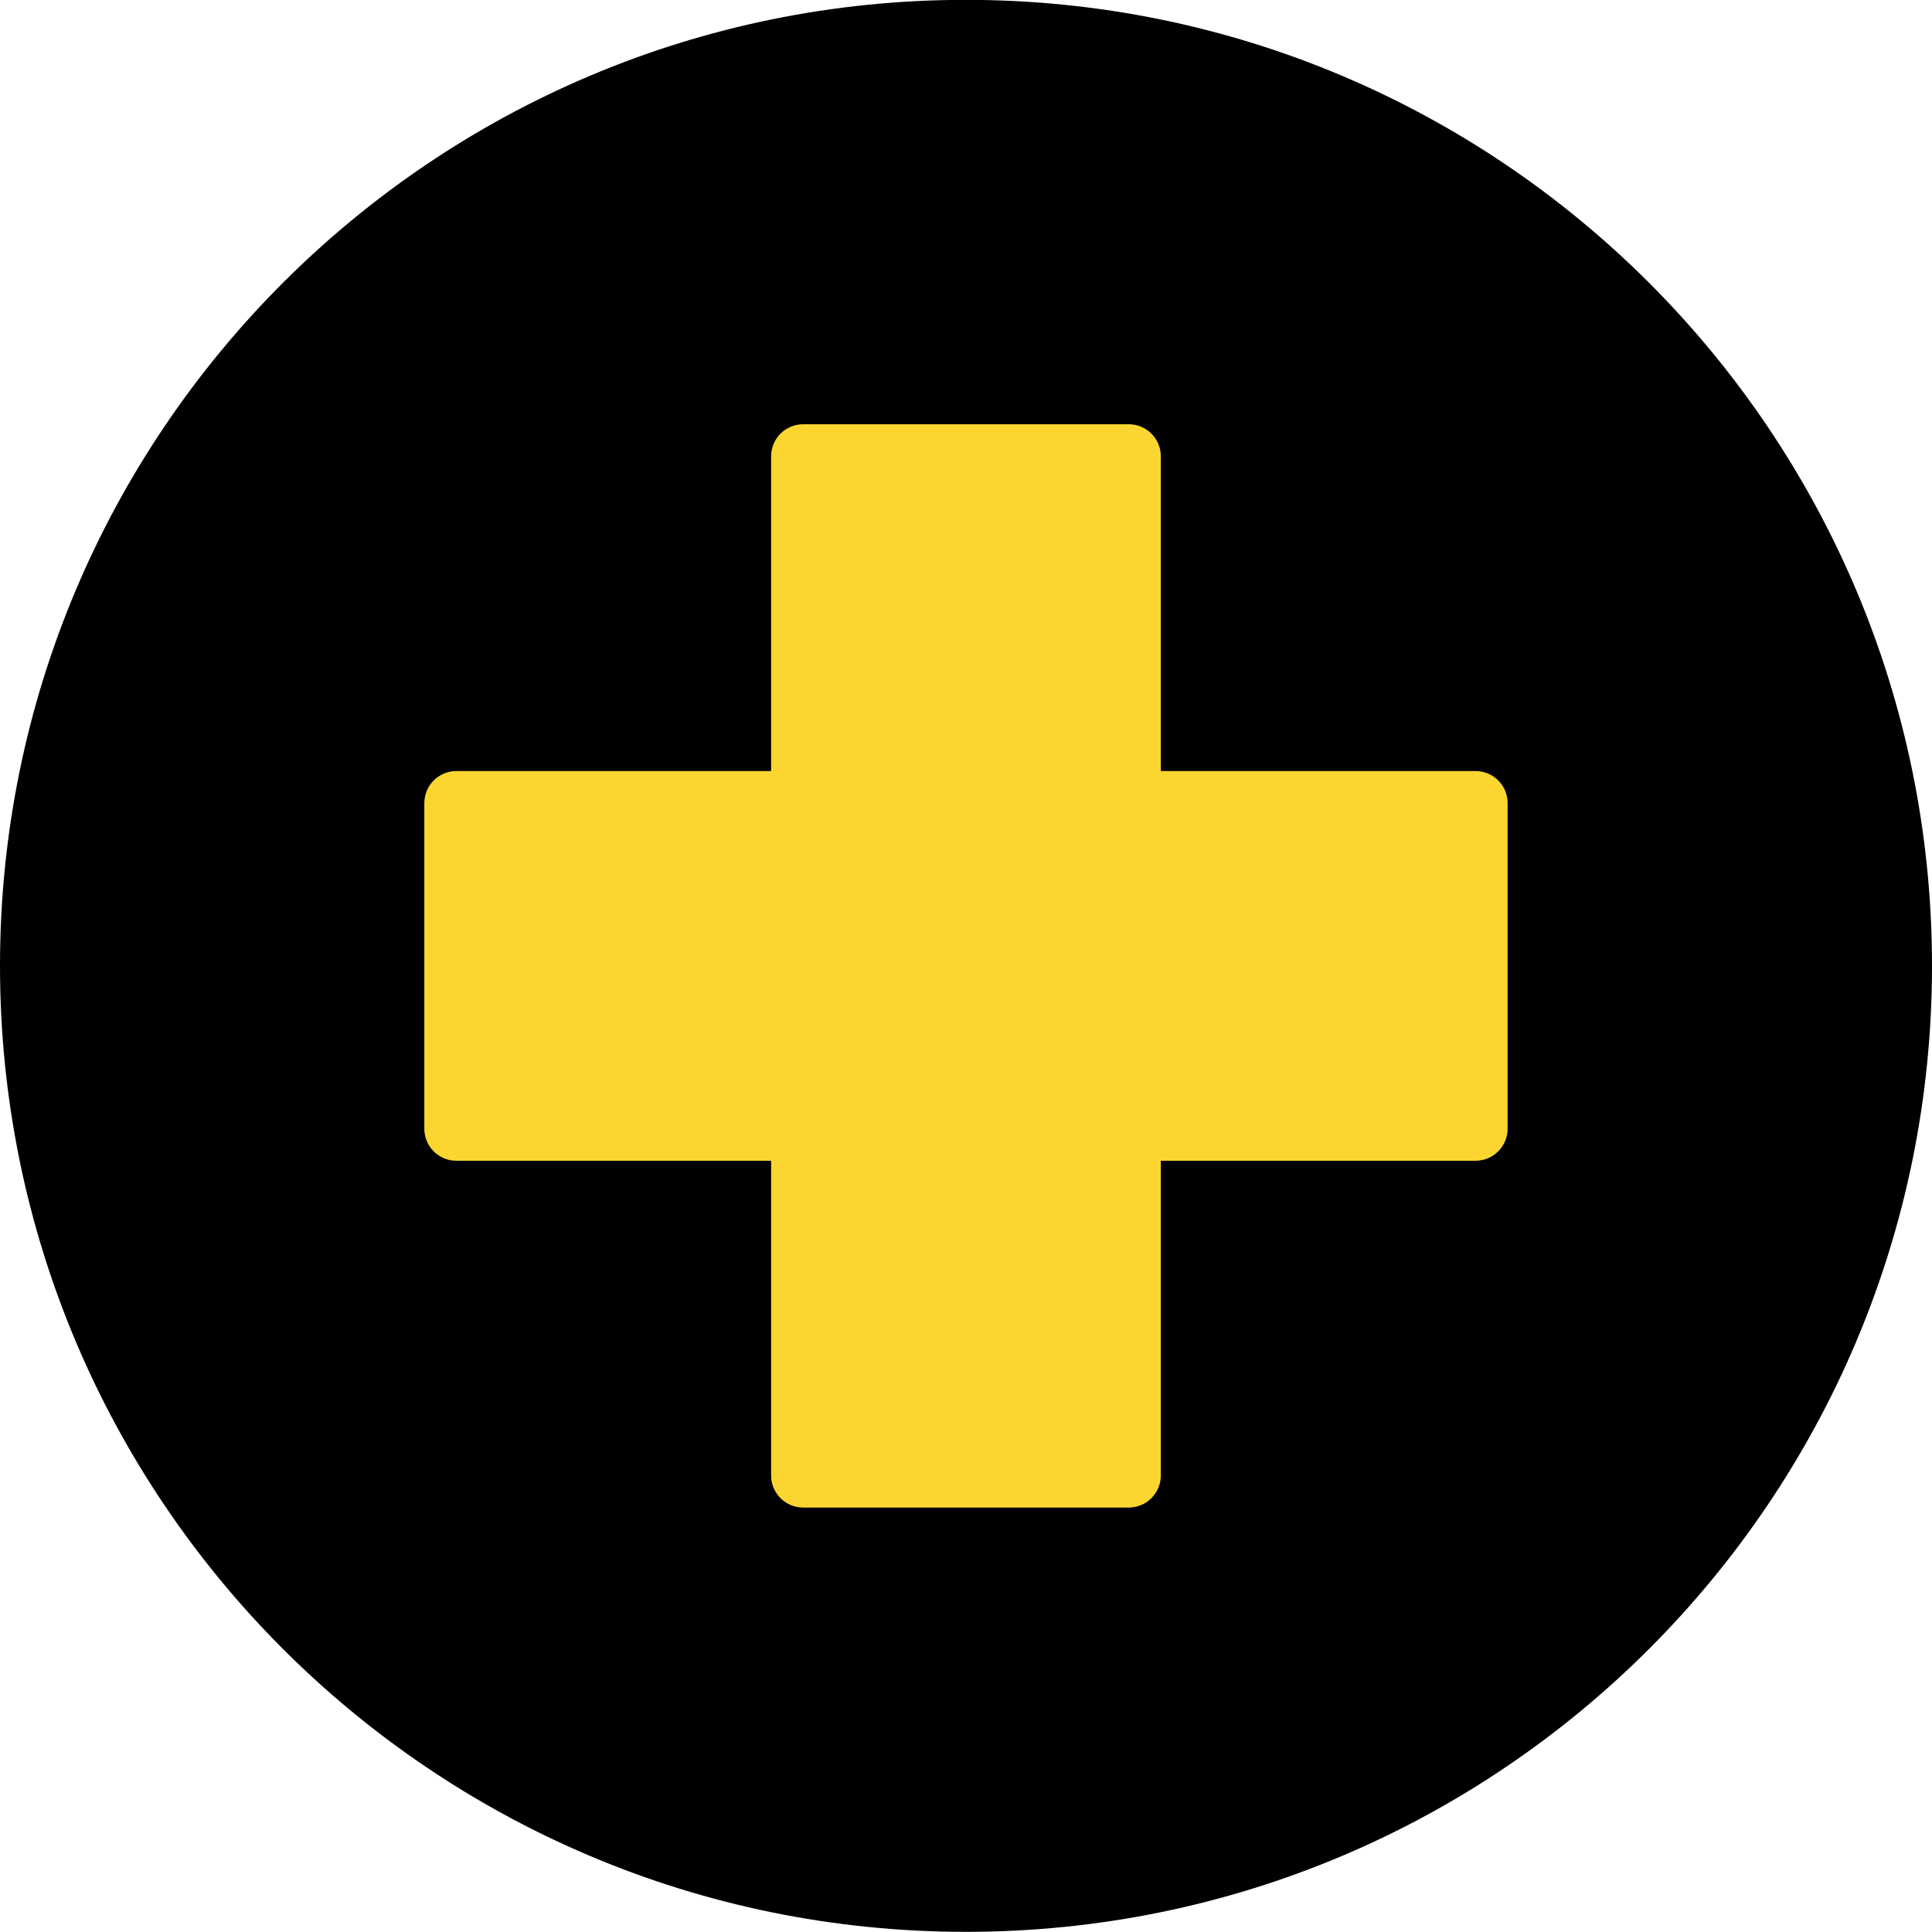
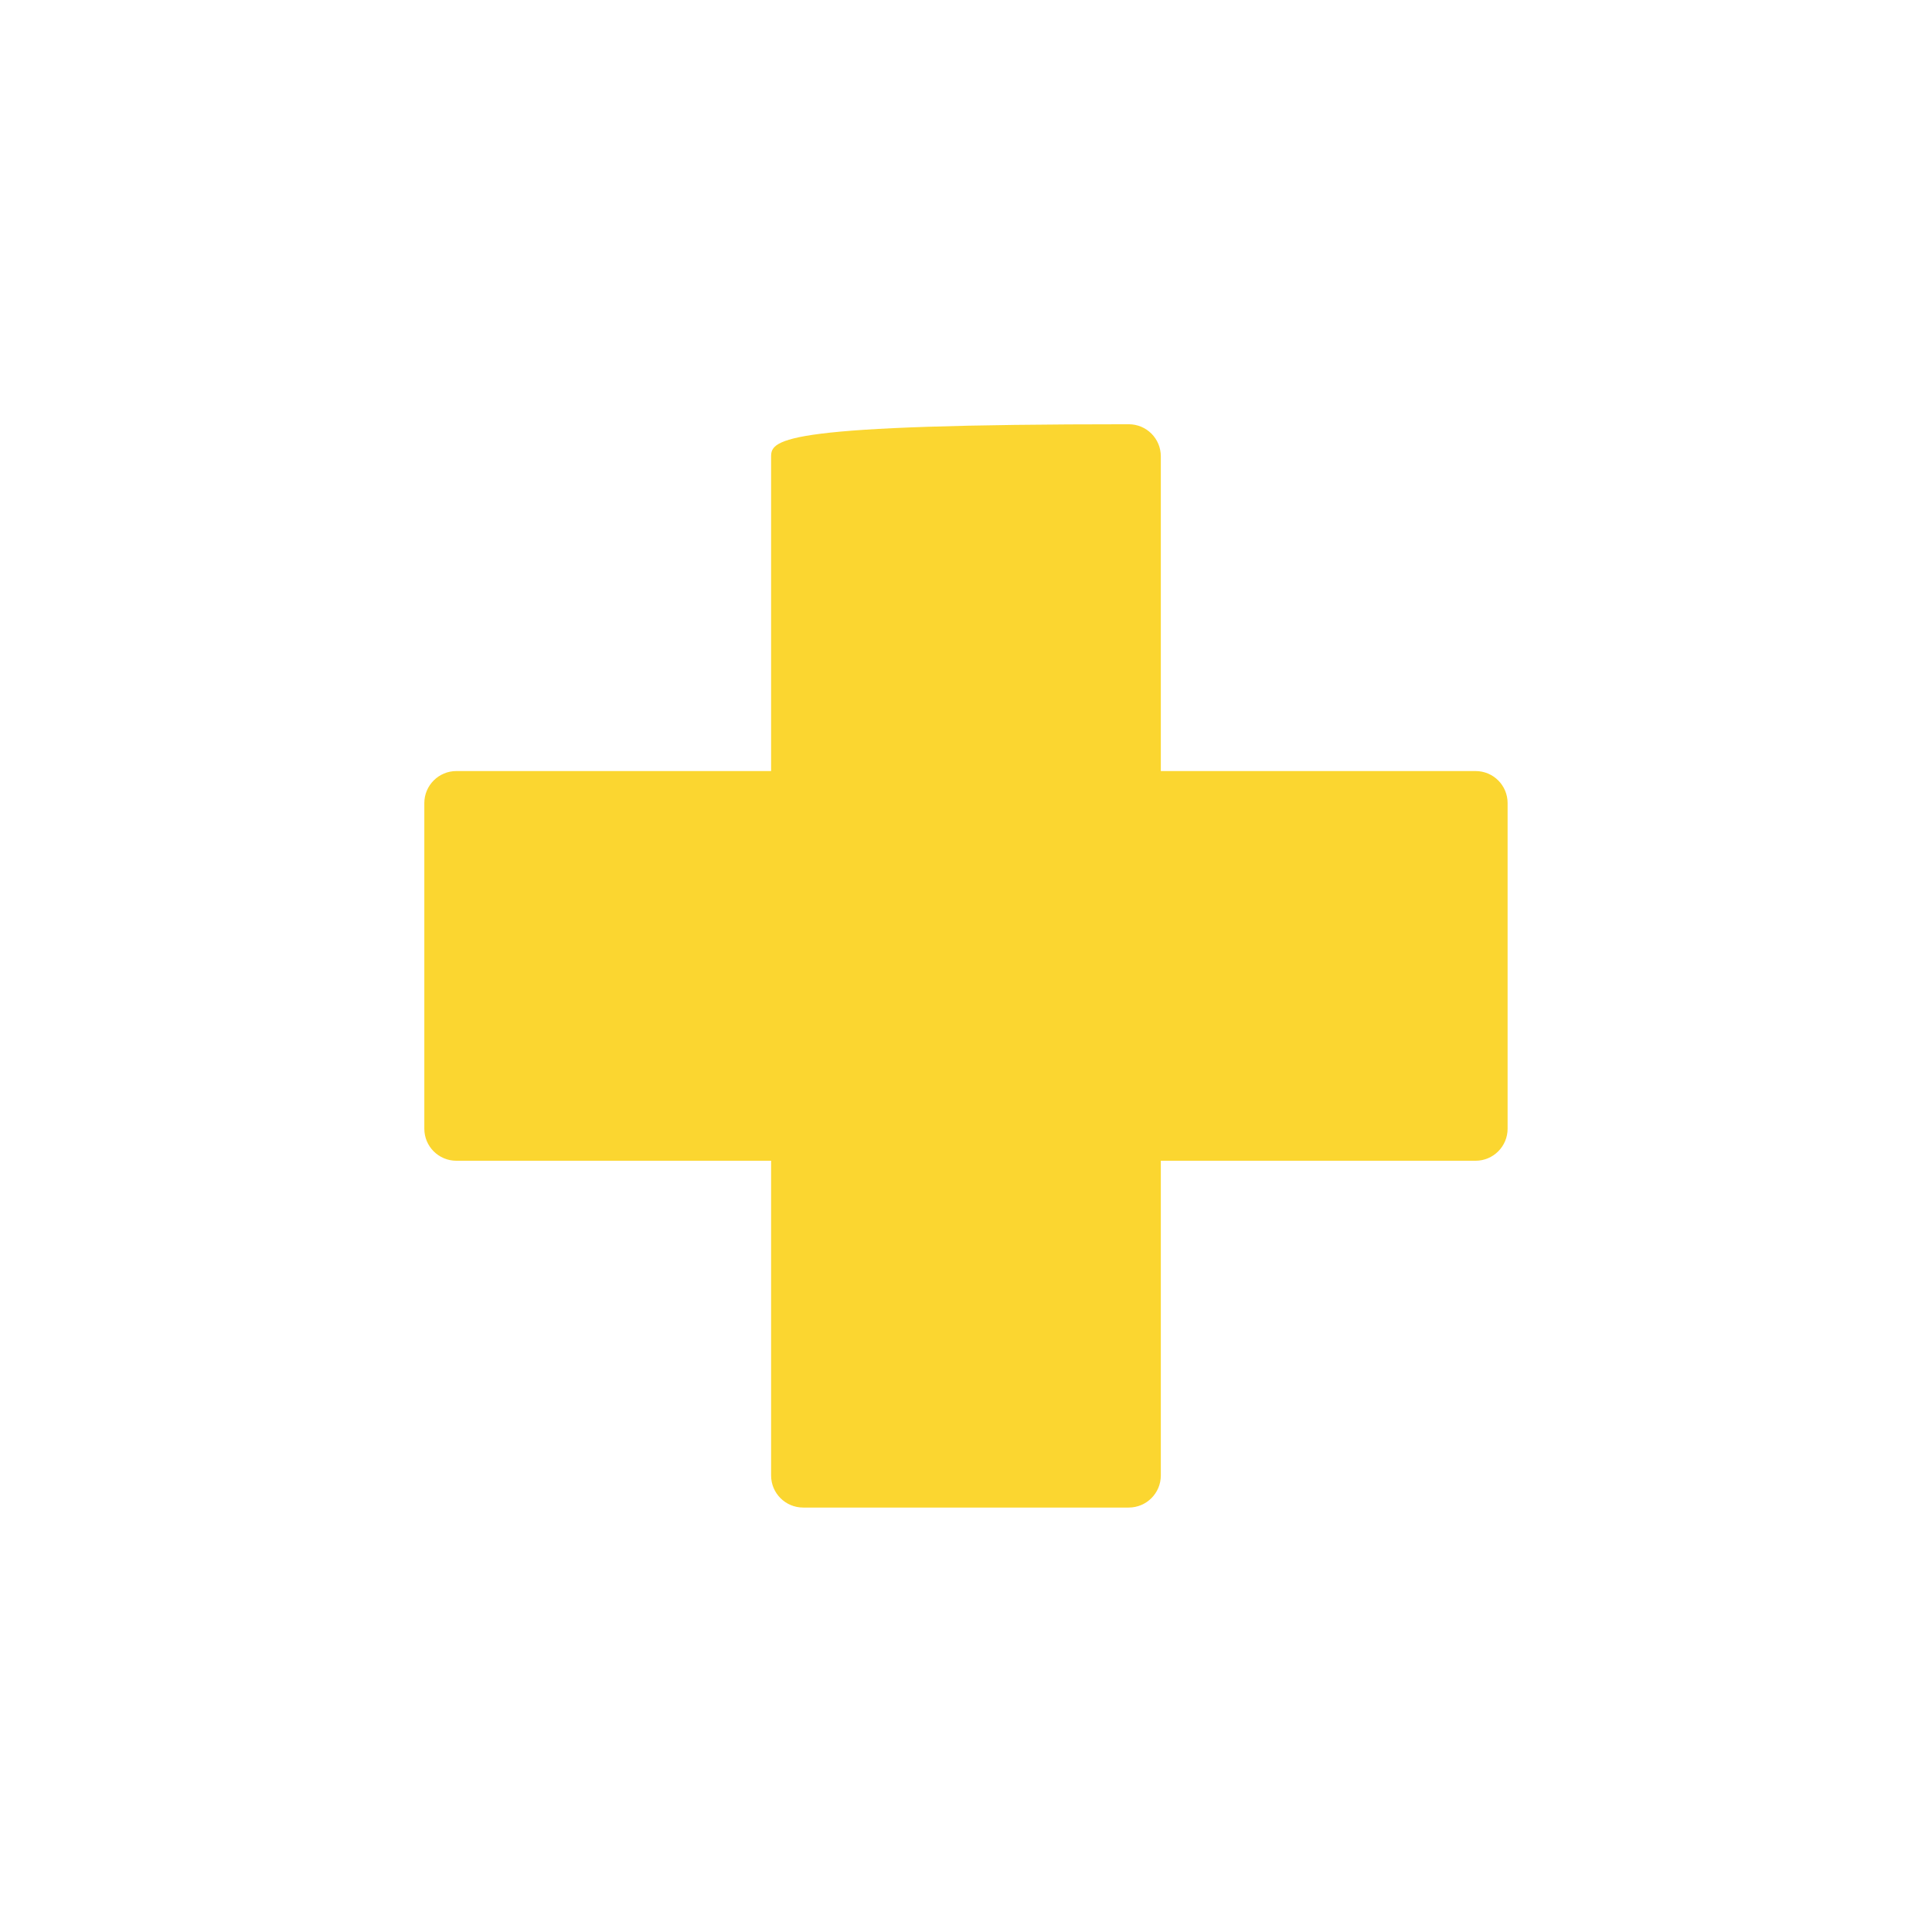
<svg xmlns="http://www.w3.org/2000/svg" width="107" height="107" viewBox="0 0 107 107" fill="none">
-   <path d="M53.5 -0.008C83.048 -0.008 107 23.944 107 53.492C107 83.04 83.048 106.992 53.5 106.992" fill="black" />
-   <path d="M53.5 106.992C23.952 106.992 -0 83.04 -0 53.492C-0 23.944 23.952 -0.008 53.5 -0.008" fill="black" />
-   <path d="M81.72 42.703H64.29V25.272C64.29 24.29 63.496 23.496 62.513 23.496H44.483C43.5 23.496 42.706 24.294 42.706 25.272V42.703H25.276C24.293 42.703 23.5 43.501 23.5 44.479V62.51C23.5 63.493 24.293 64.286 25.276 64.286H42.706V81.717C42.706 82.699 43.5 83.493 44.483 83.493H62.513C63.496 83.493 64.29 82.695 64.29 81.717V64.286H81.72C82.703 64.286 83.496 63.489 83.496 62.51V44.479C83.496 43.496 82.703 42.703 81.72 42.703Z" fill="#FBD630" />
+   <path d="M81.72 42.703H64.29V25.272C64.29 24.29 63.496 23.496 62.513 23.496C43.5 23.496 42.706 24.294 42.706 25.272V42.703H25.276C24.293 42.703 23.5 43.501 23.5 44.479V62.51C23.5 63.493 24.293 64.286 25.276 64.286H42.706V81.717C42.706 82.699 43.5 83.493 44.483 83.493H62.513C63.496 83.493 64.29 82.695 64.29 81.717V64.286H81.72C82.703 64.286 83.496 63.489 83.496 62.51V44.479C83.496 43.496 82.703 42.703 81.72 42.703Z" fill="#FBD630" />
</svg>